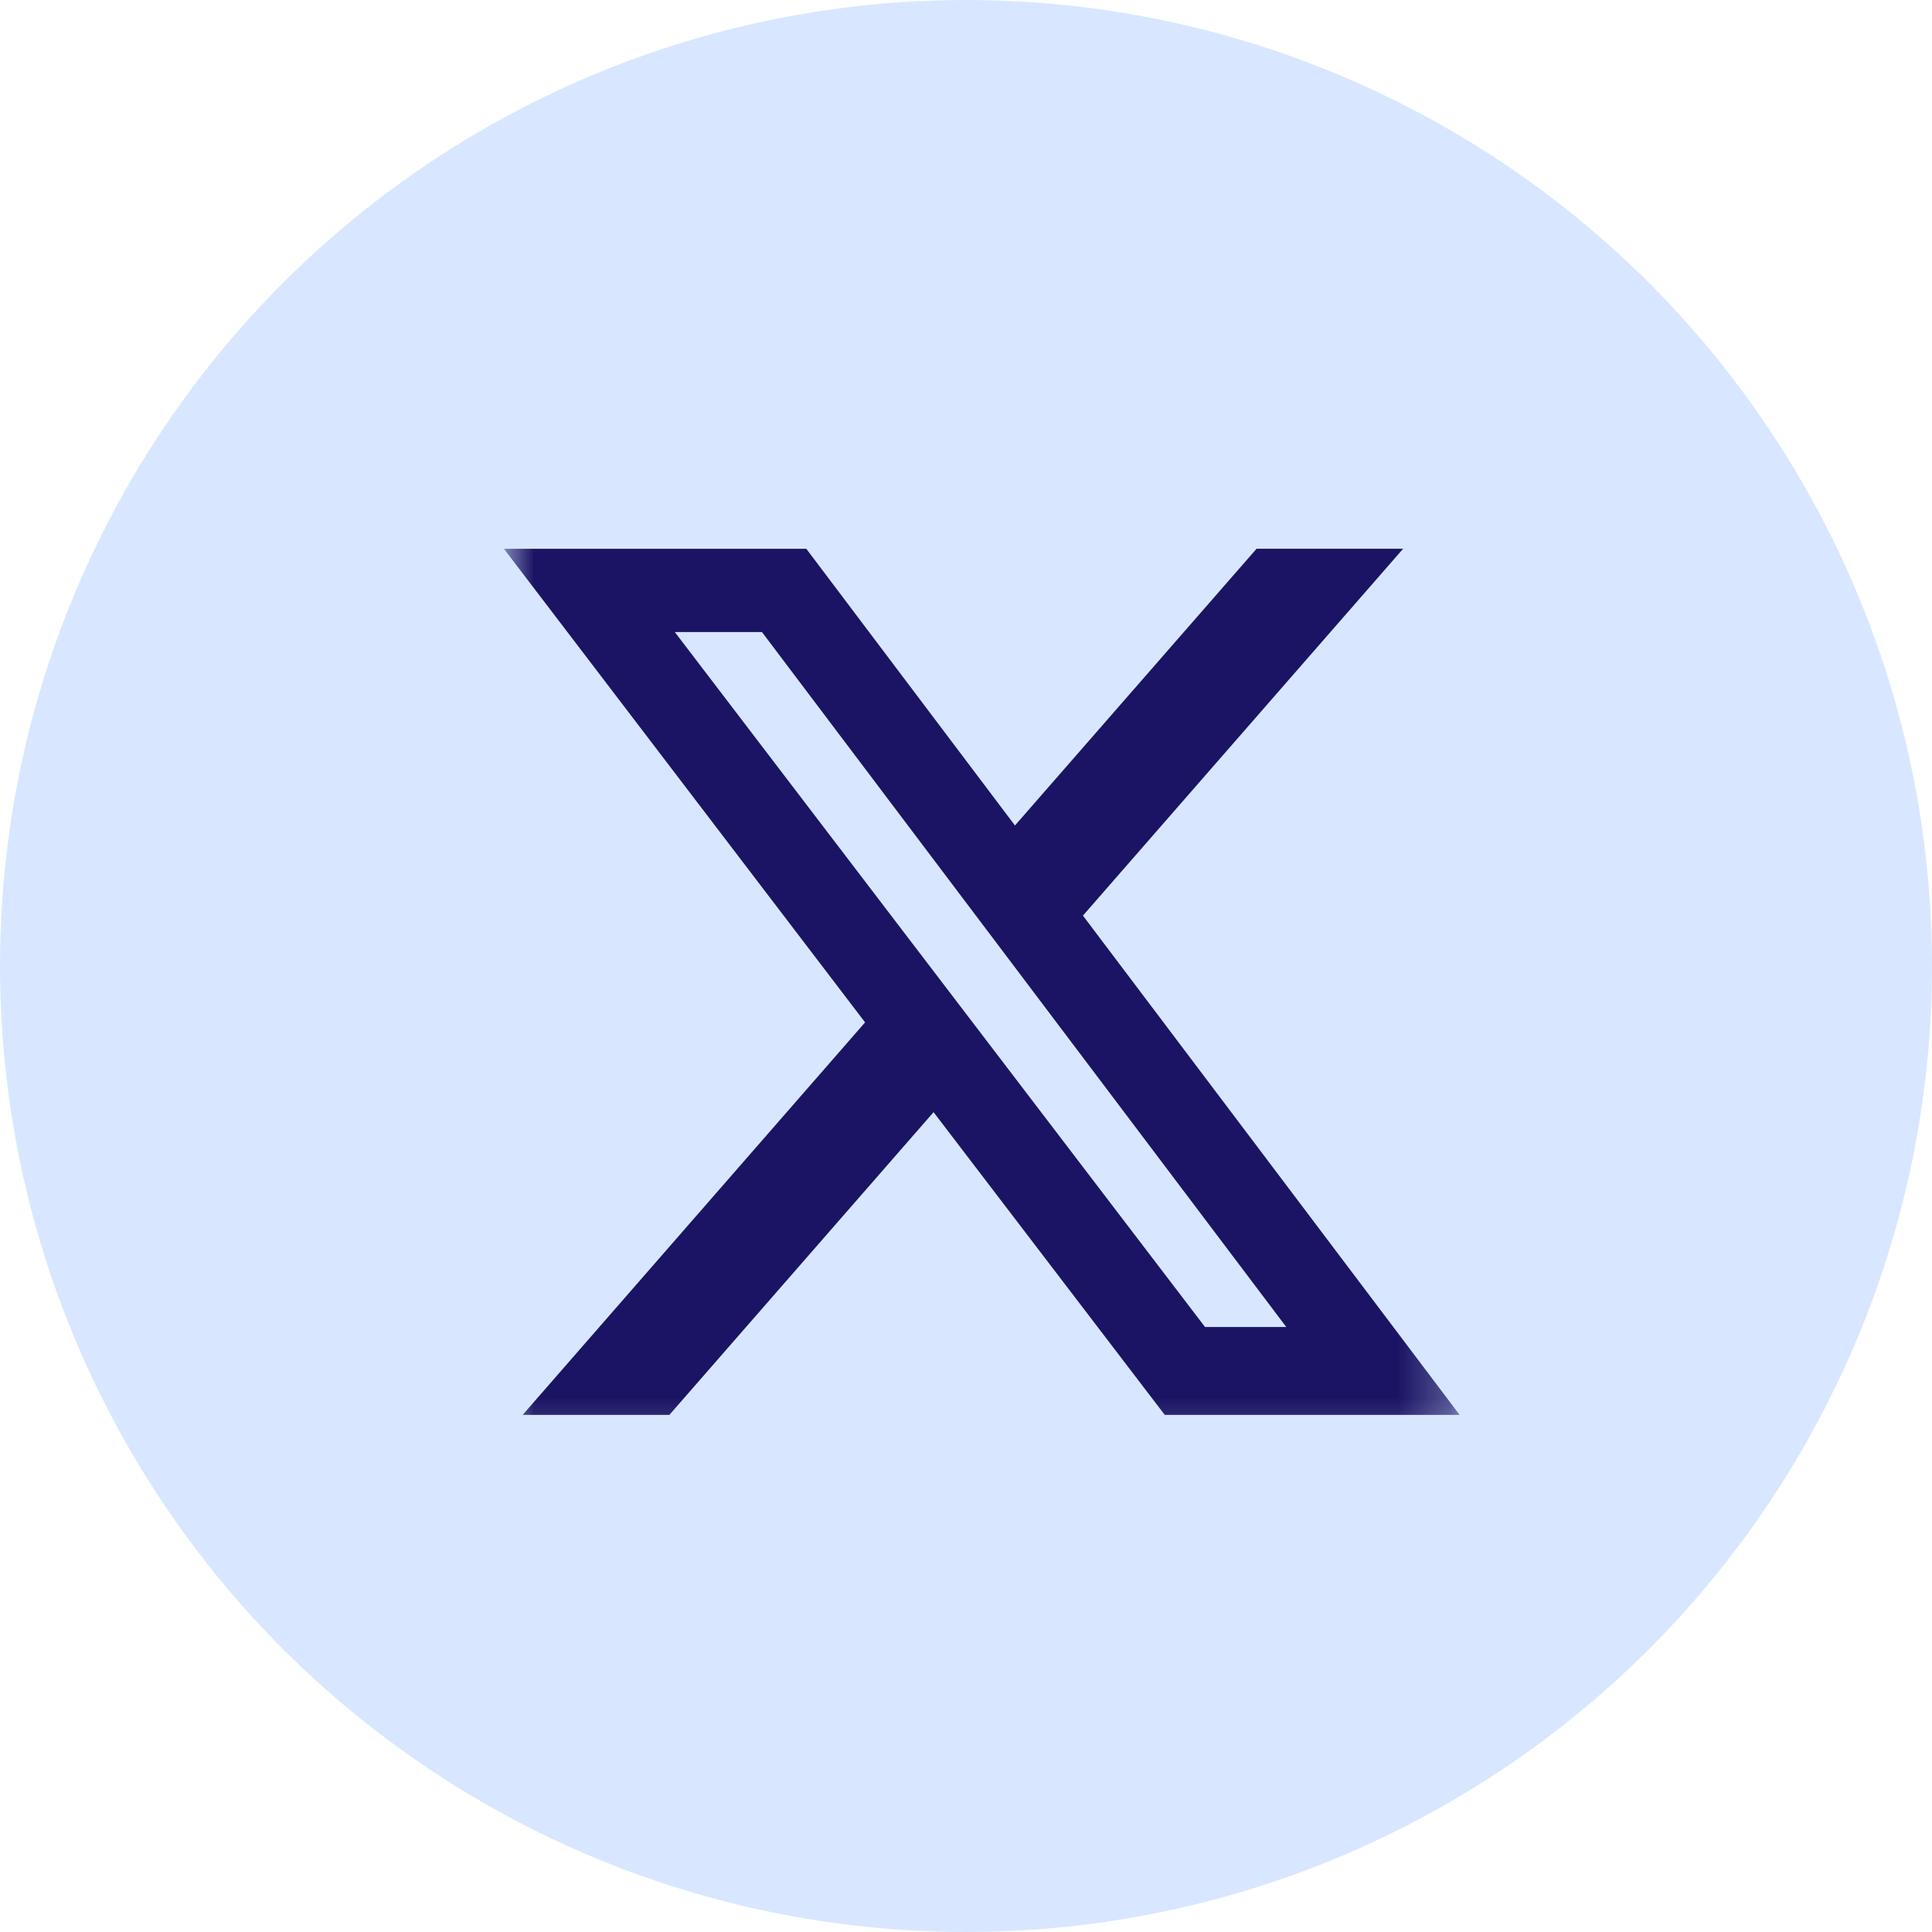
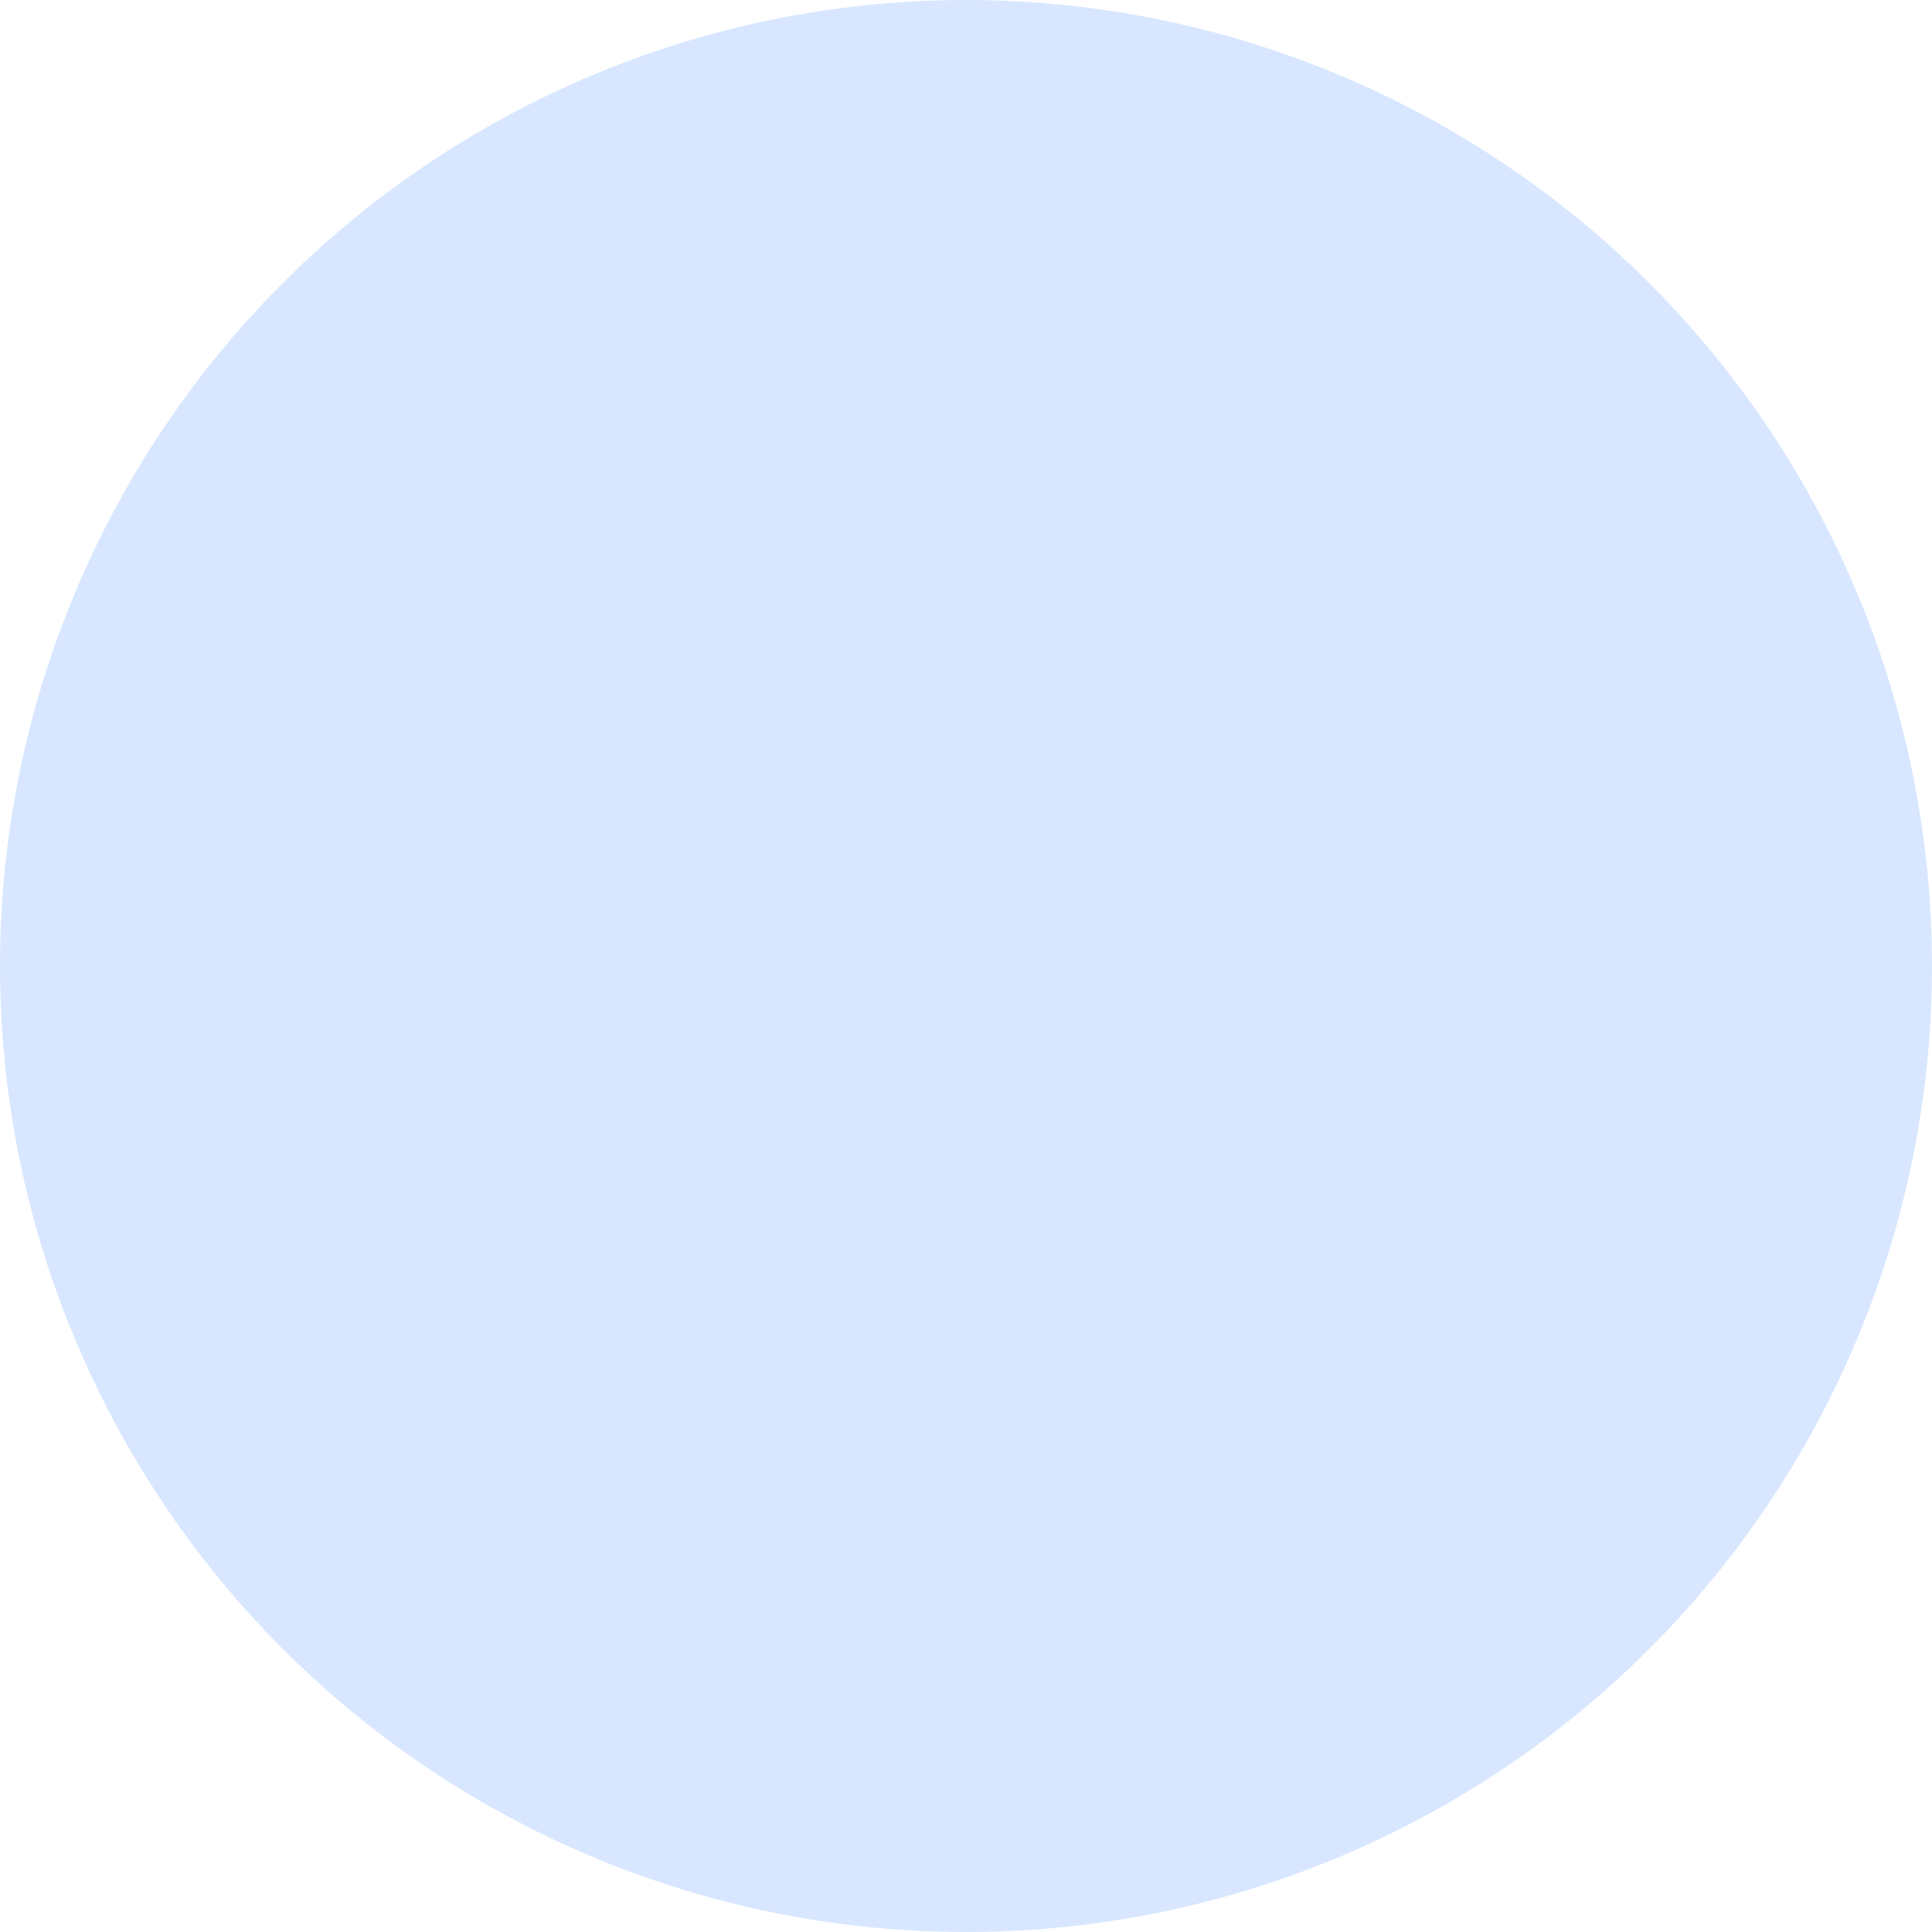
<svg xmlns="http://www.w3.org/2000/svg" width="38" height="38" viewBox="0 0 38 38" fill="none">
  <circle cx="19" cy="19" r="19" fill="#D8E7FF" />
  <g clip-path="url(#clip0_533_2522)">
    <mask id="mask0_533_2522" style="mask-type:luminance" maskUnits="userSpaceOnUse" x="9" y="9" width="20" height="20">
-       <path d="M9.911 9.912H28.709V28.71H9.911V9.912Z" fill="white" />
-     </mask>
+       </mask>
    <g mask="url(#mask0_533_2522)">
-       <path d="M24.715 10.793H27.598L21.3 18.009L28.709 27.829H22.909L18.362 21.875L13.166 27.829H10.28L17.015 20.109L9.911 10.794H15.859L19.963 16.236L24.715 10.793ZM23.701 26.1H25.299L14.987 12.432H13.273L23.701 26.1Z" fill="#1B1464" />
+       <path d="M24.715 10.793H27.598L21.3 18.009L28.709 27.829H22.909L18.362 21.875L13.166 27.829H10.28L9.911 10.794H15.859L19.963 16.236L24.715 10.793ZM23.701 26.1H25.299L14.987 12.432H13.273L23.701 26.1Z" fill="#1B1464" />
    </g>
  </g>
  <defs>
    <clipPath id="clip0_533_2522">
      <rect width="18.798" height="18.798" fill="white" transform="translate(9.913 9.912)" />
    </clipPath>
  </defs>
</svg>